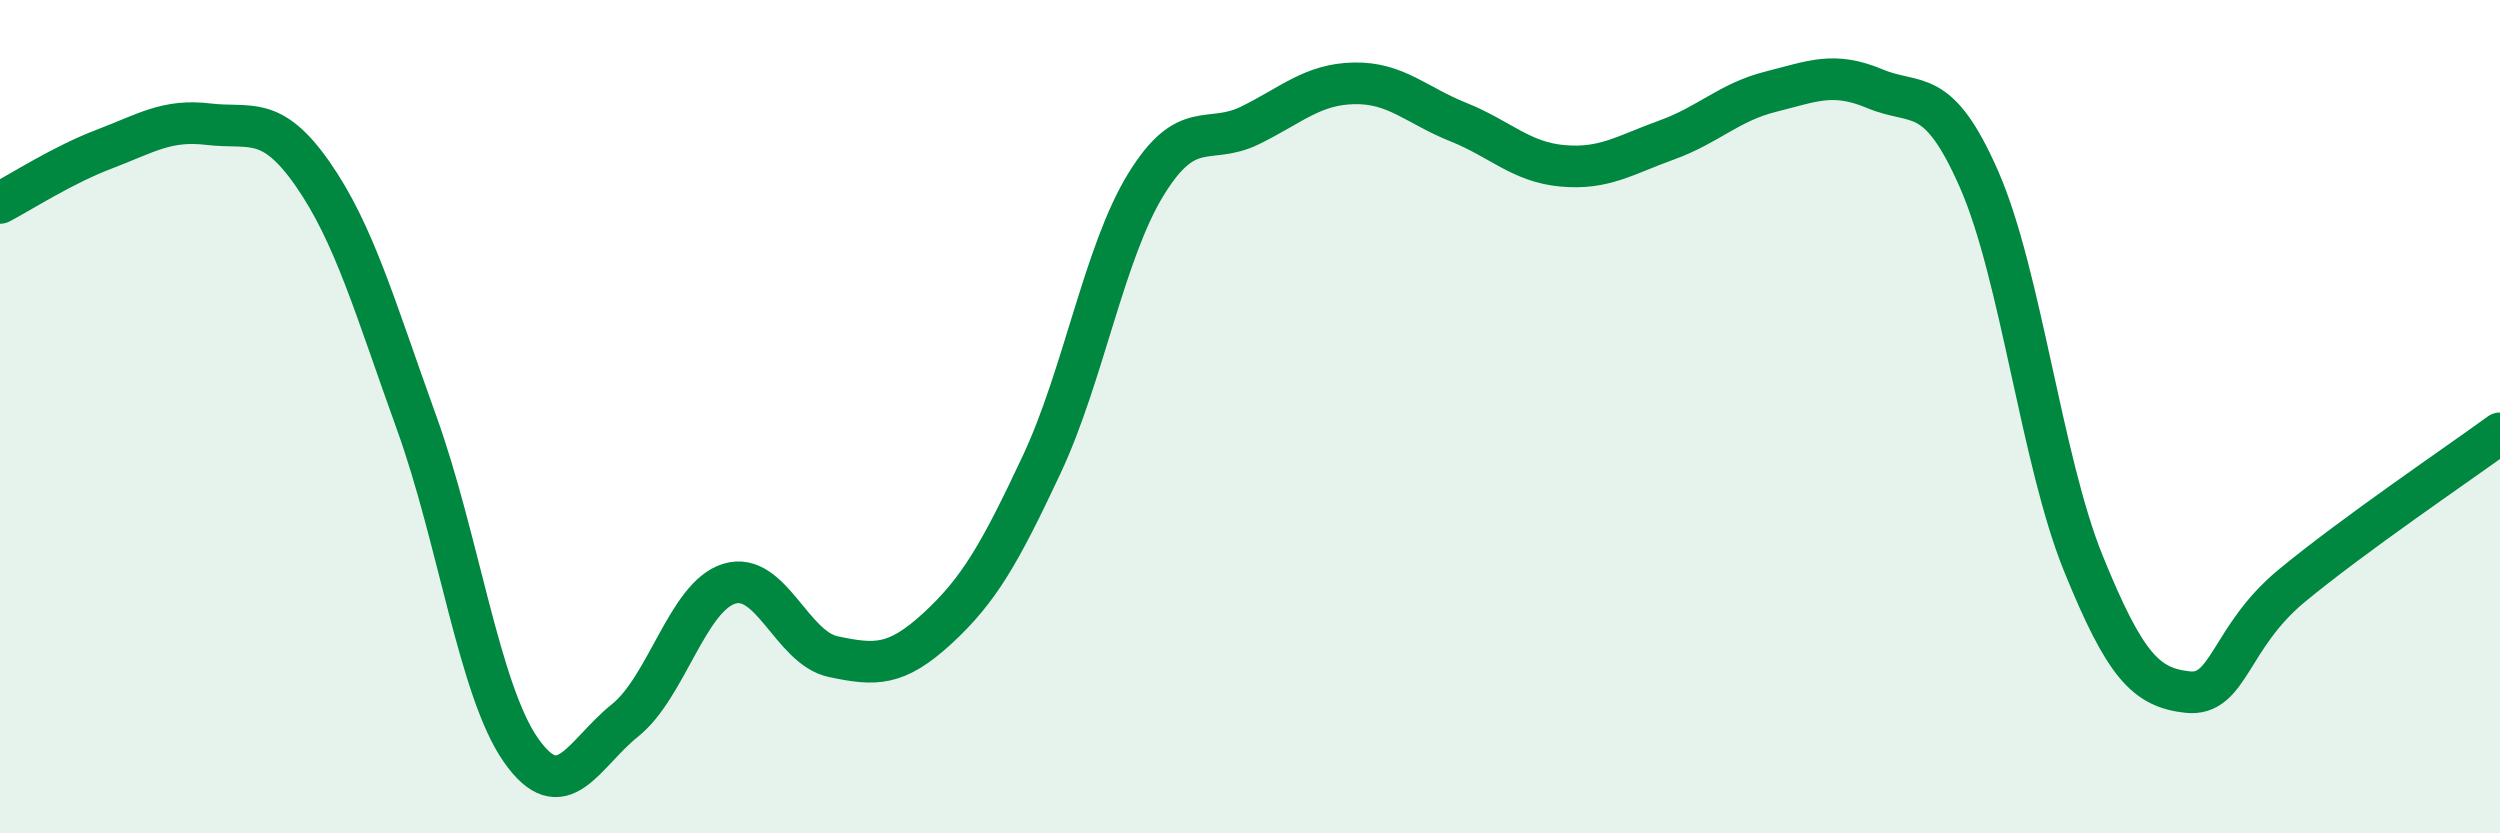
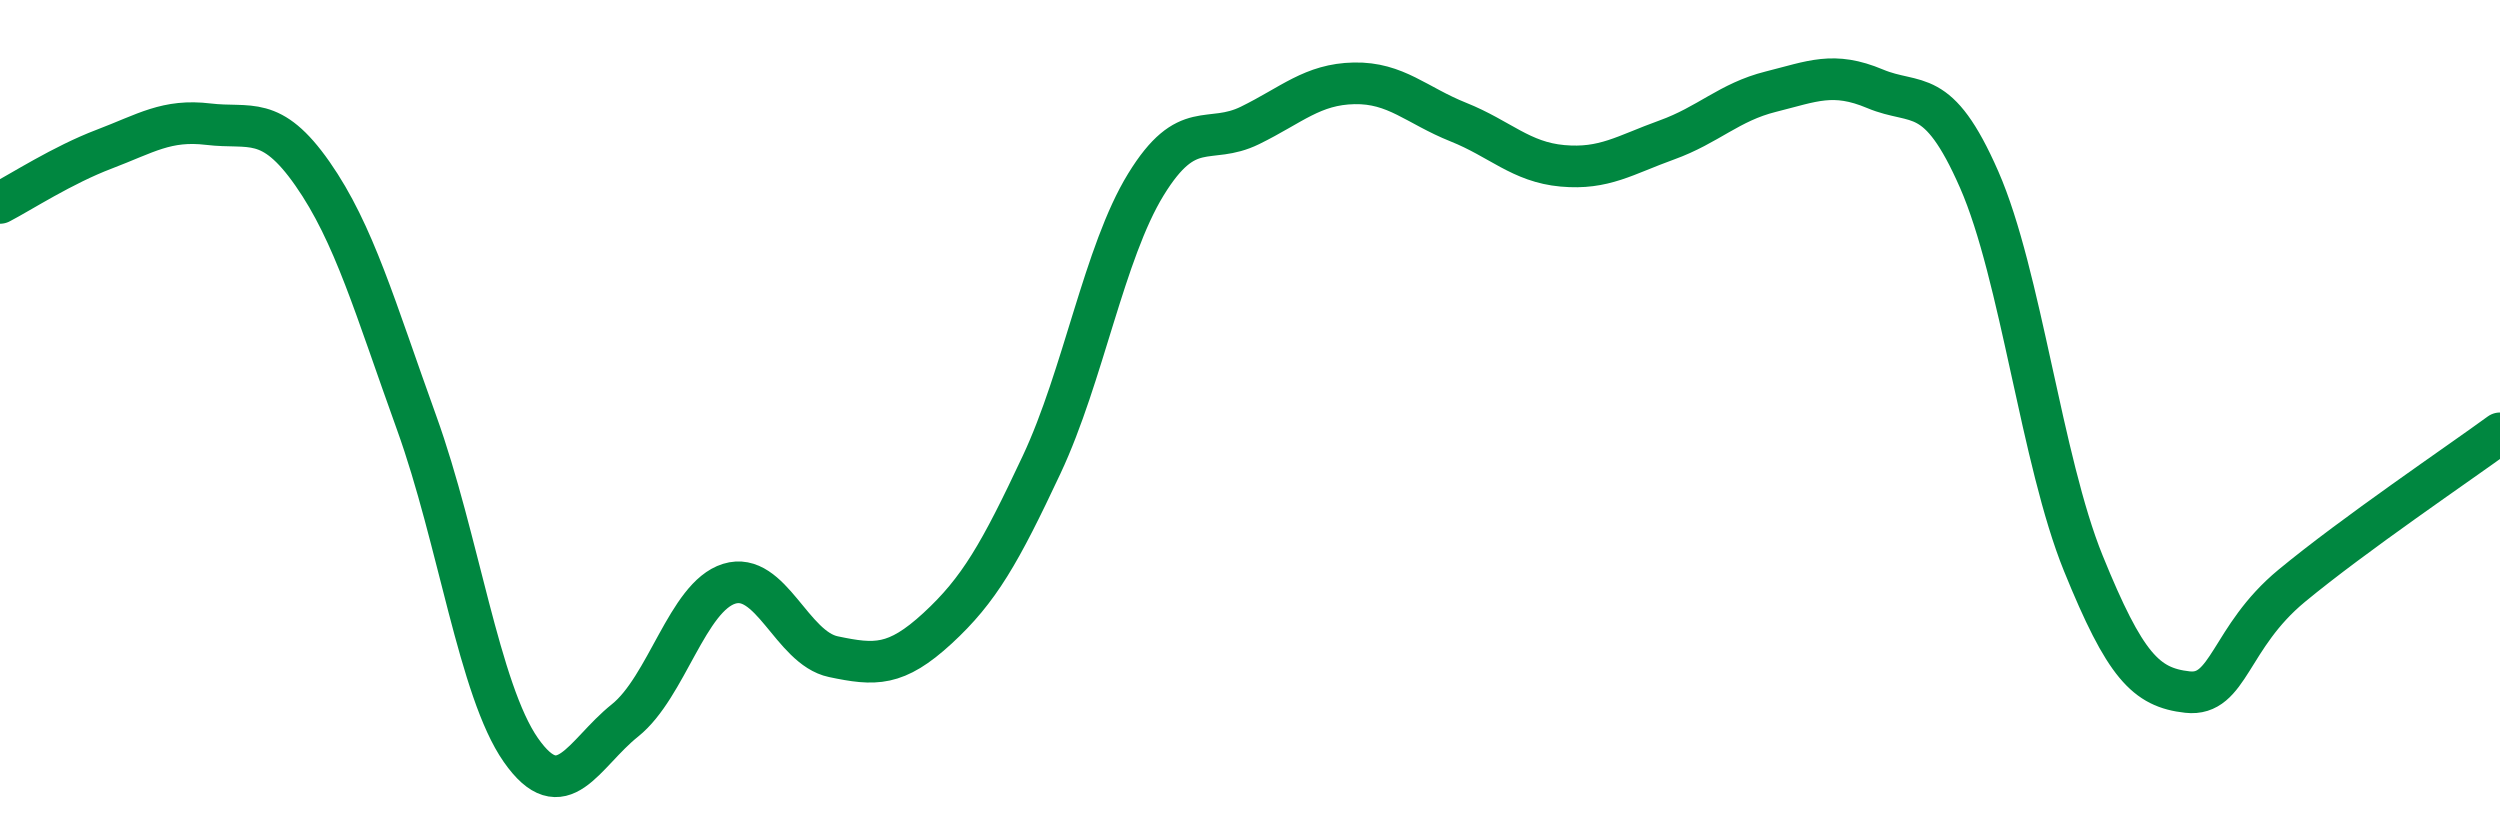
<svg xmlns="http://www.w3.org/2000/svg" width="60" height="20" viewBox="0 0 60 20">
-   <path d="M 0,4.87 C 0.5,4.61 1.5,3.96 2.5,3.58 C 3.5,3.2 4,2.86 5,2.98 C 6,3.1 6.5,2.74 7.5,4.17 C 8.5,5.6 9,7.38 10,10.15 C 11,12.92 11.5,16.57 12.5,18 C 13.5,19.43 14,18.09 15,17.29 C 16,16.49 16.5,14.32 17.5,14.01 C 18.5,13.7 19,15.55 20,15.76 C 21,15.97 21.5,16 22.5,15.08 C 23.5,14.16 24,13.28 25,11.15 C 26,9.02 26.5,6.06 27.5,4.43 C 28.5,2.8 29,3.5 30,3.01 C 31,2.52 31.5,2.02 32.5,2 C 33.5,1.98 34,2.53 35,2.93 C 36,3.33 36.5,3.89 37.5,3.98 C 38.5,4.07 39,3.72 40,3.36 C 41,3 41.5,2.45 42.5,2.2 C 43.5,1.95 44,1.71 45,2.13 C 46,2.55 46.5,2.03 47.5,4.31 C 48.5,6.59 49,11.06 50,13.52 C 51,15.98 51.5,16.5 52.5,16.61 C 53.5,16.72 53.5,15.3 55,14.06 C 56.5,12.82 59,11.13 60,10.4L60 20L0 20Z" fill="#008740" opacity="0.1" stroke-linecap="round" stroke-linejoin="round" />
  <path d="M 0,4.87 C 0.5,4.61 1.5,3.96 2.5,3.58 C 3.5,3.2 4,2.86 5,2.98 C 6,3.1 6.5,2.74 7.5,4.17 C 8.5,5.6 9,7.38 10,10.15 C 11,12.92 11.5,16.57 12.5,18 C 13.5,19.43 14,18.09 15,17.29 C 16,16.49 16.5,14.32 17.5,14.01 C 18.5,13.7 19,15.55 20,15.76 C 21,15.97 21.5,16 22.5,15.08 C 23.5,14.16 24,13.28 25,11.15 C 26,9.02 26.5,6.06 27.5,4.43 C 28.5,2.8 29,3.5 30,3.01 C 31,2.52 31.5,2.02 32.5,2 C 33.5,1.98 34,2.53 35,2.93 C 36,3.33 36.5,3.89 37.5,3.98 C 38.5,4.07 39,3.72 40,3.36 C 41,3 41.5,2.45 42.5,2.2 C 43.5,1.95 44,1.71 45,2.13 C 46,2.55 46.5,2.03 47.5,4.31 C 48.5,6.59 49,11.06 50,13.52 C 51,15.98 51.5,16.5 52.5,16.61 C 53.5,16.72 53.5,15.3 55,14.06 C 56.5,12.82 59,11.13 60,10.4" stroke="#008740" stroke-width="1" fill="none" stroke-linecap="round" stroke-linejoin="round" />
</svg>